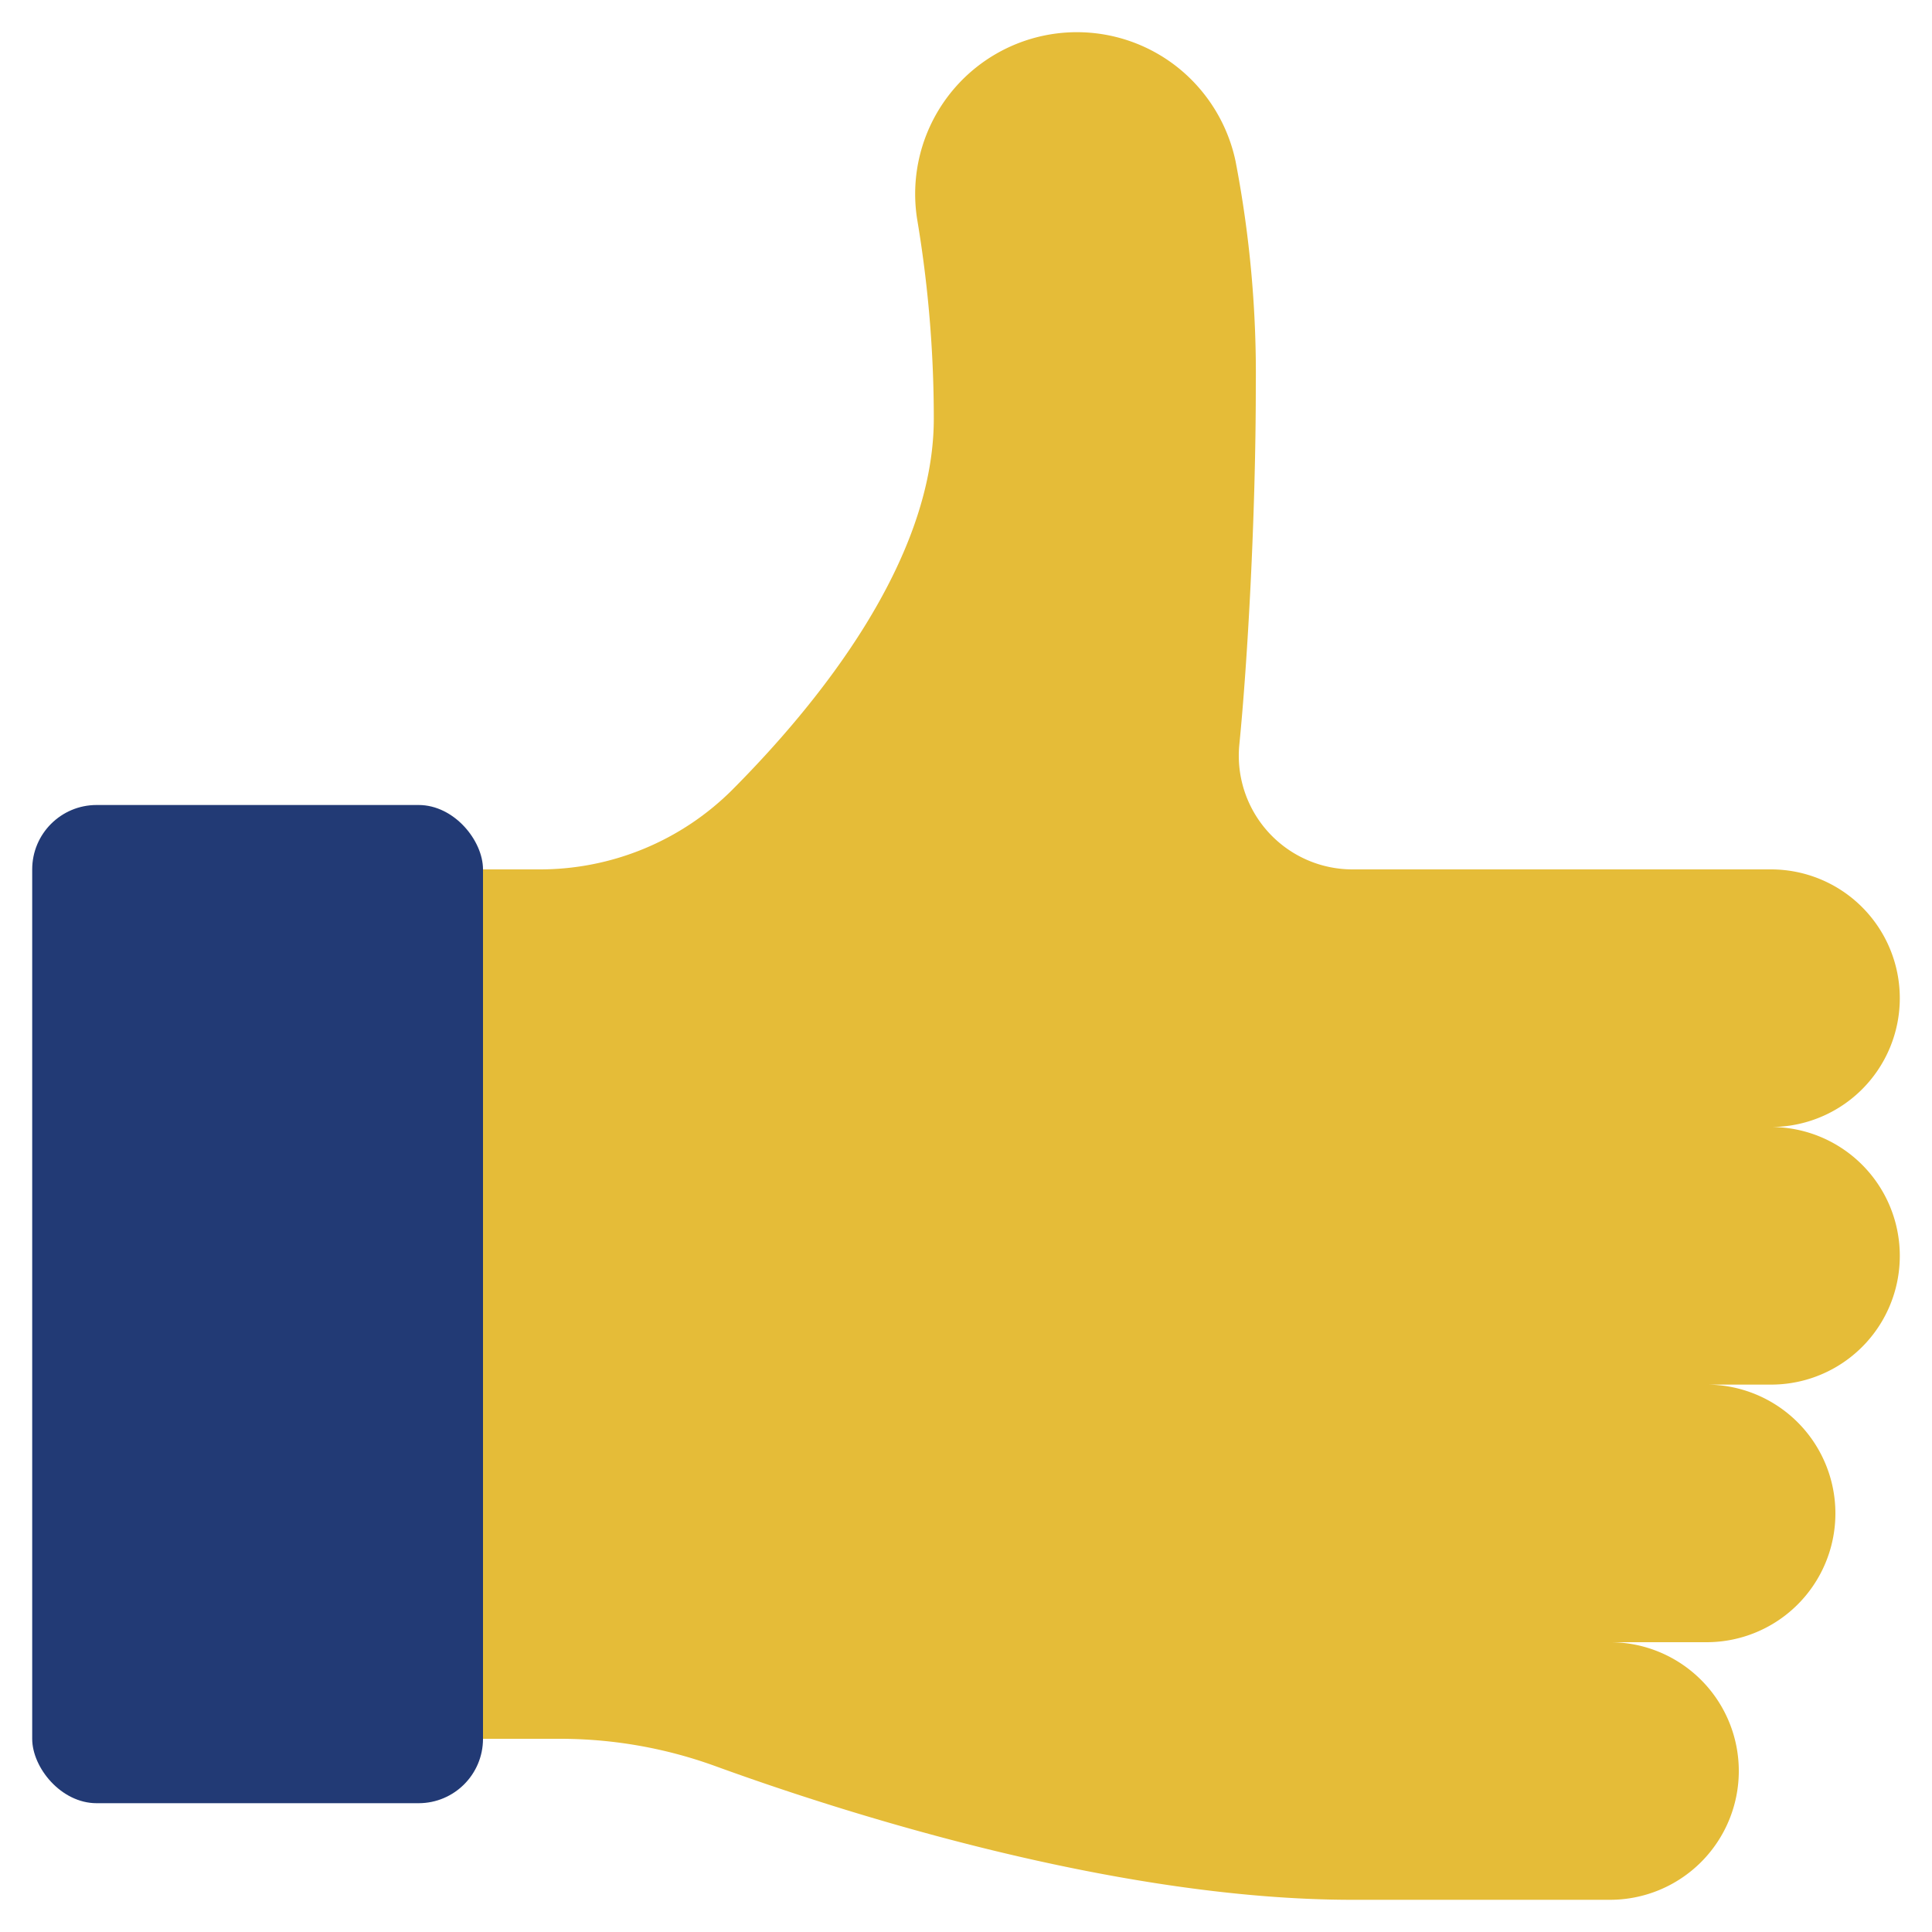
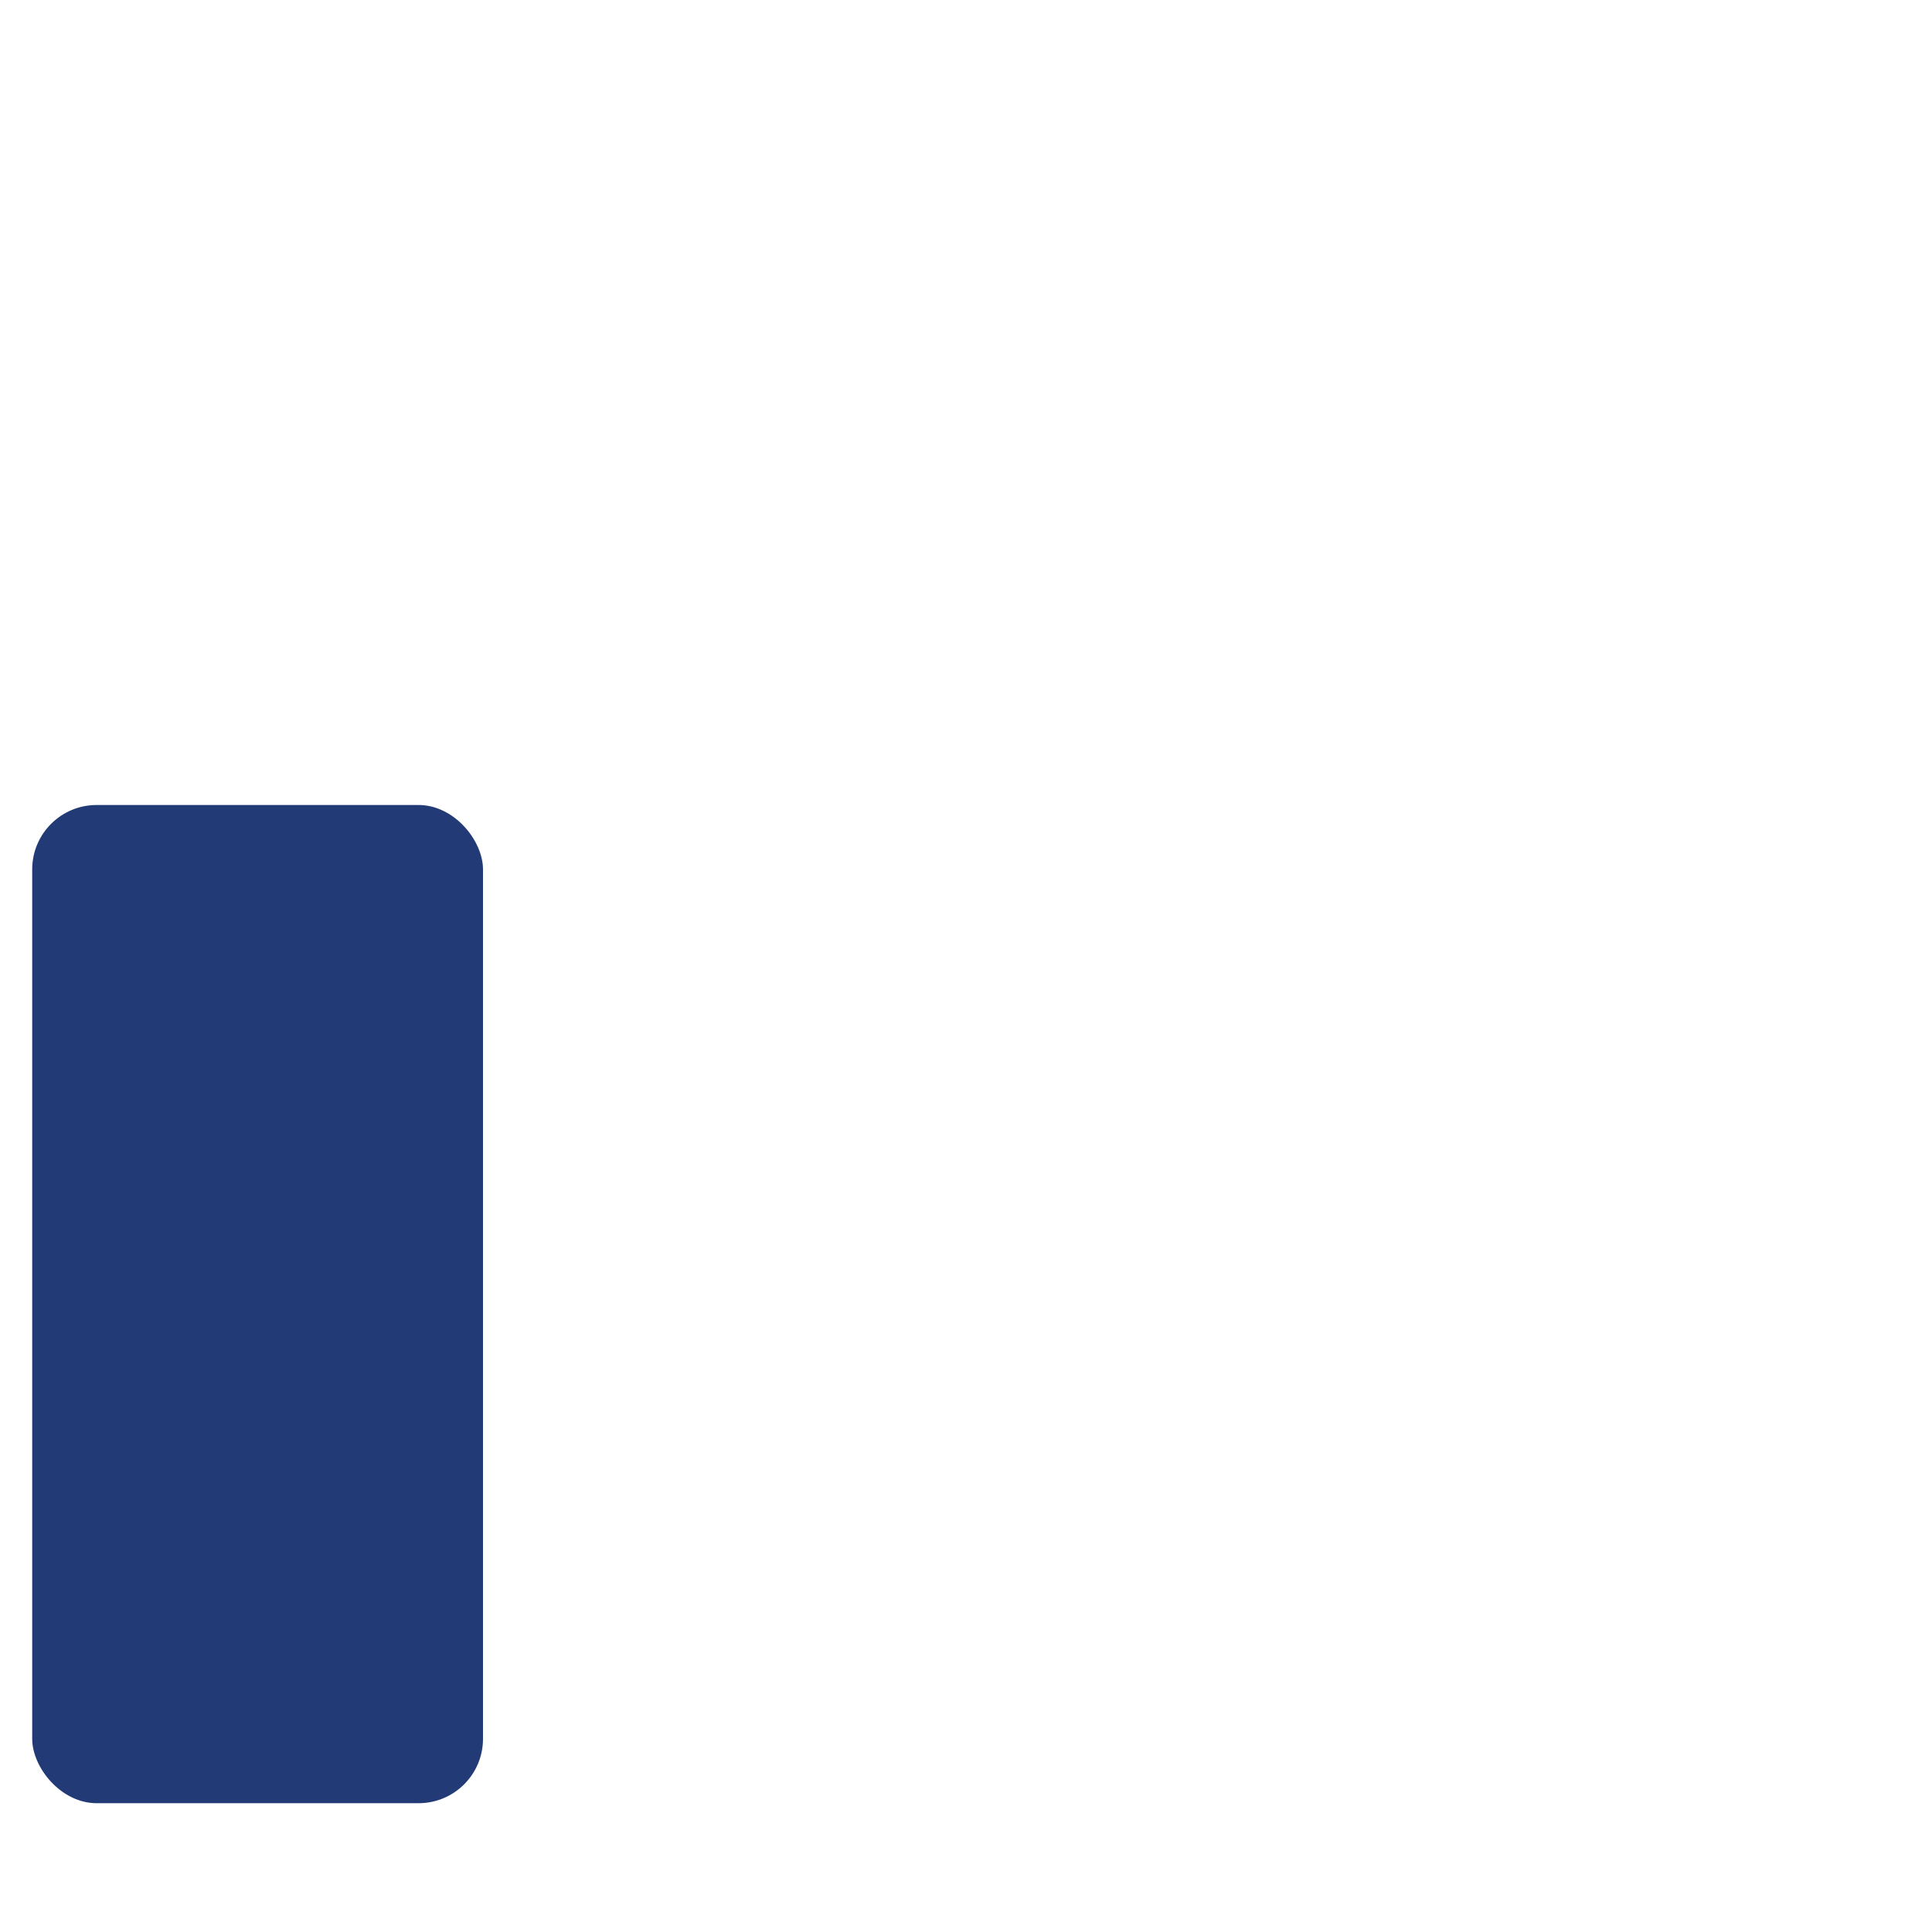
<svg xmlns="http://www.w3.org/2000/svg" viewBox="0 0 60 60" width="512px" height="512px">
-   <path fill="#e5bc38" d="M59,39a3.995,3.995,0,0,1-4,4H53a4,4,0,1,1,0,8H50a4,4,0,1,1,0,8H42c-7.38,0-15.85-2.72-19.78-4.15A14.13,14.13,0,0,0,17.36,54H13V27h3.74a8.459,8.459,0,0,0,5.99-2.46C25.38,21.88,29,17.44,29,13a37.358,37.358,0,0,0-.52-6.21,5.024,5.024,0,0,1,8.14-4.66A5.075,5.075,0,0,1,38.37,5,34.848,34.848,0,0,1,39,12c0,4.06-.26,8.6-.51,11.11A3.532,3.532,0,0,0,42,27H55a4,4,0,1,1,0,8A4,4,0,0,1,59,39Z" />
  <rect width="14" height="31" x="1" y="25" fill="#223a75" rx="2" />
</svg>